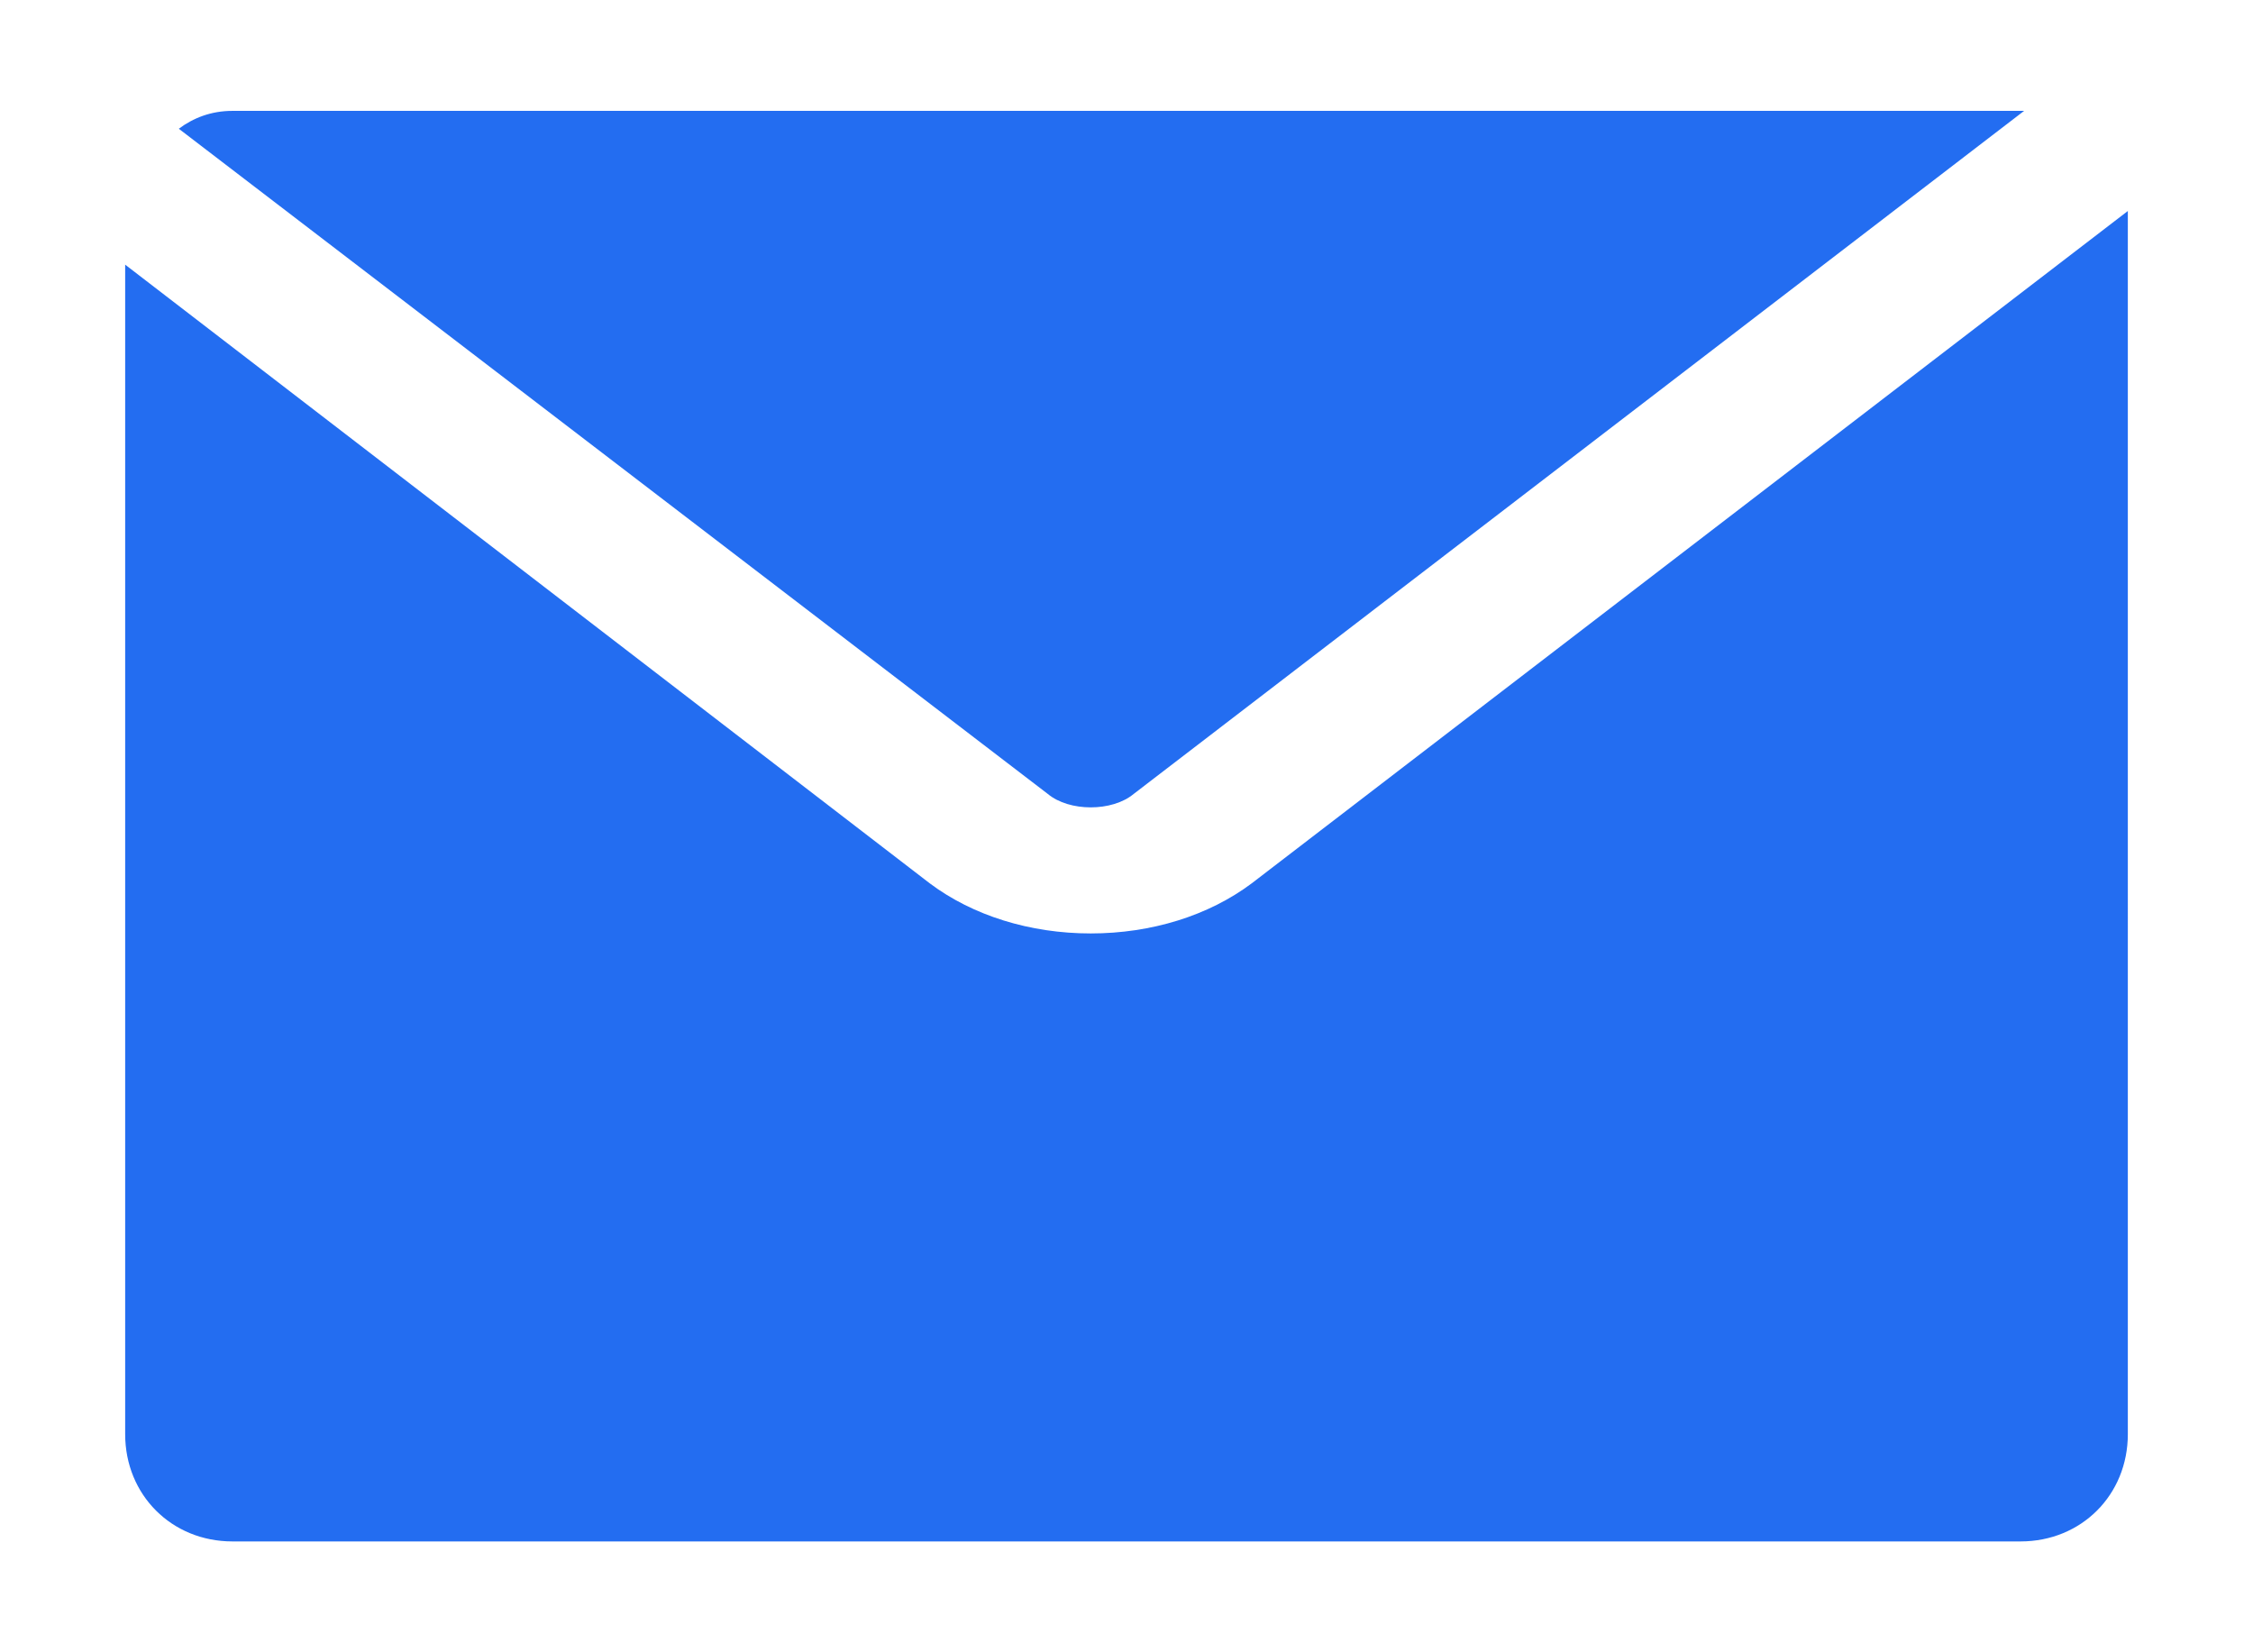
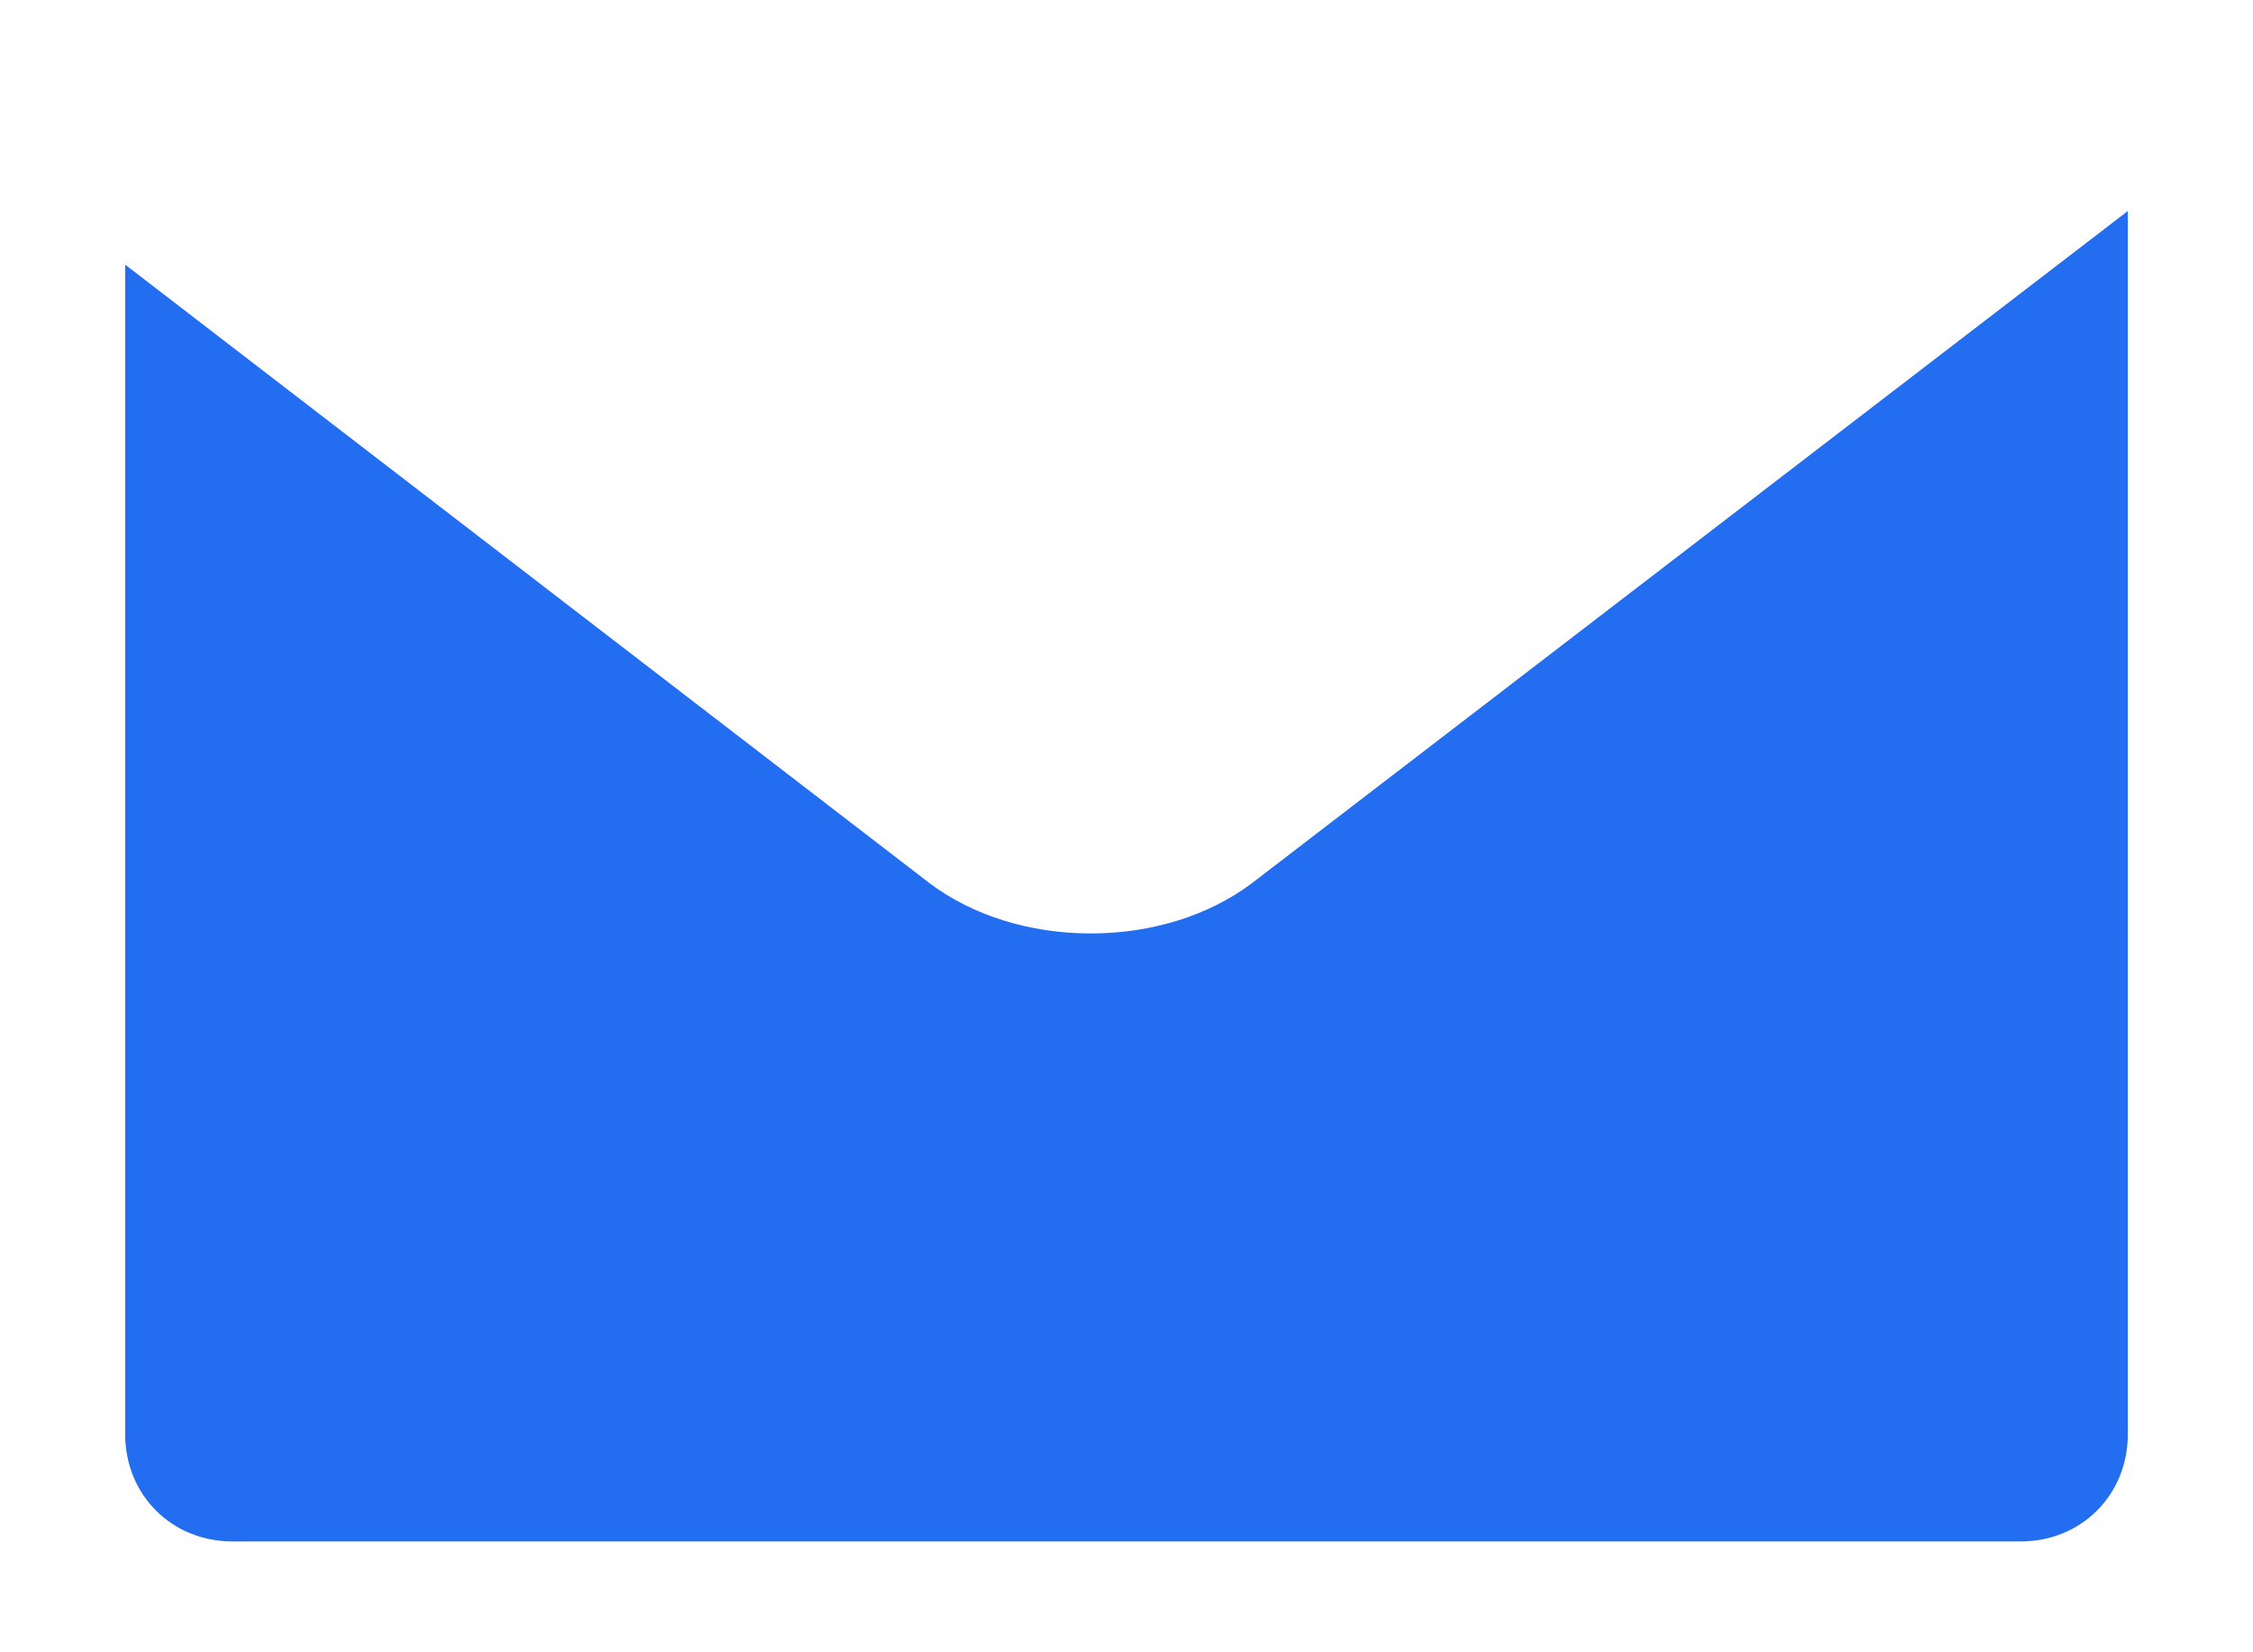
<svg xmlns="http://www.w3.org/2000/svg" version="1.1" id="Layer_1" x="0" y="0" viewBox="0 0 63 46.2" xml:space="preserve">
  <style>.st0{fill:#236df1}</style>
  <path class="st0" d="M35 24.7c-1.2.9-2.8 1.4-4.5 1.4s-3.3-.5-4.5-1.4L3.5 7.4v32.7c0 1.7 1.3 3 3 3h50c1.7 0 3-1.3 3-3V5.9L35 24.7z" />
-   <path class="st0" d="M31.7 22.2L56.6 3.1H6.5c-.6 0-1.1.2-1.5.5l24.3 18.6c.6.5 1.8.5 2.4 0z" />
</svg>